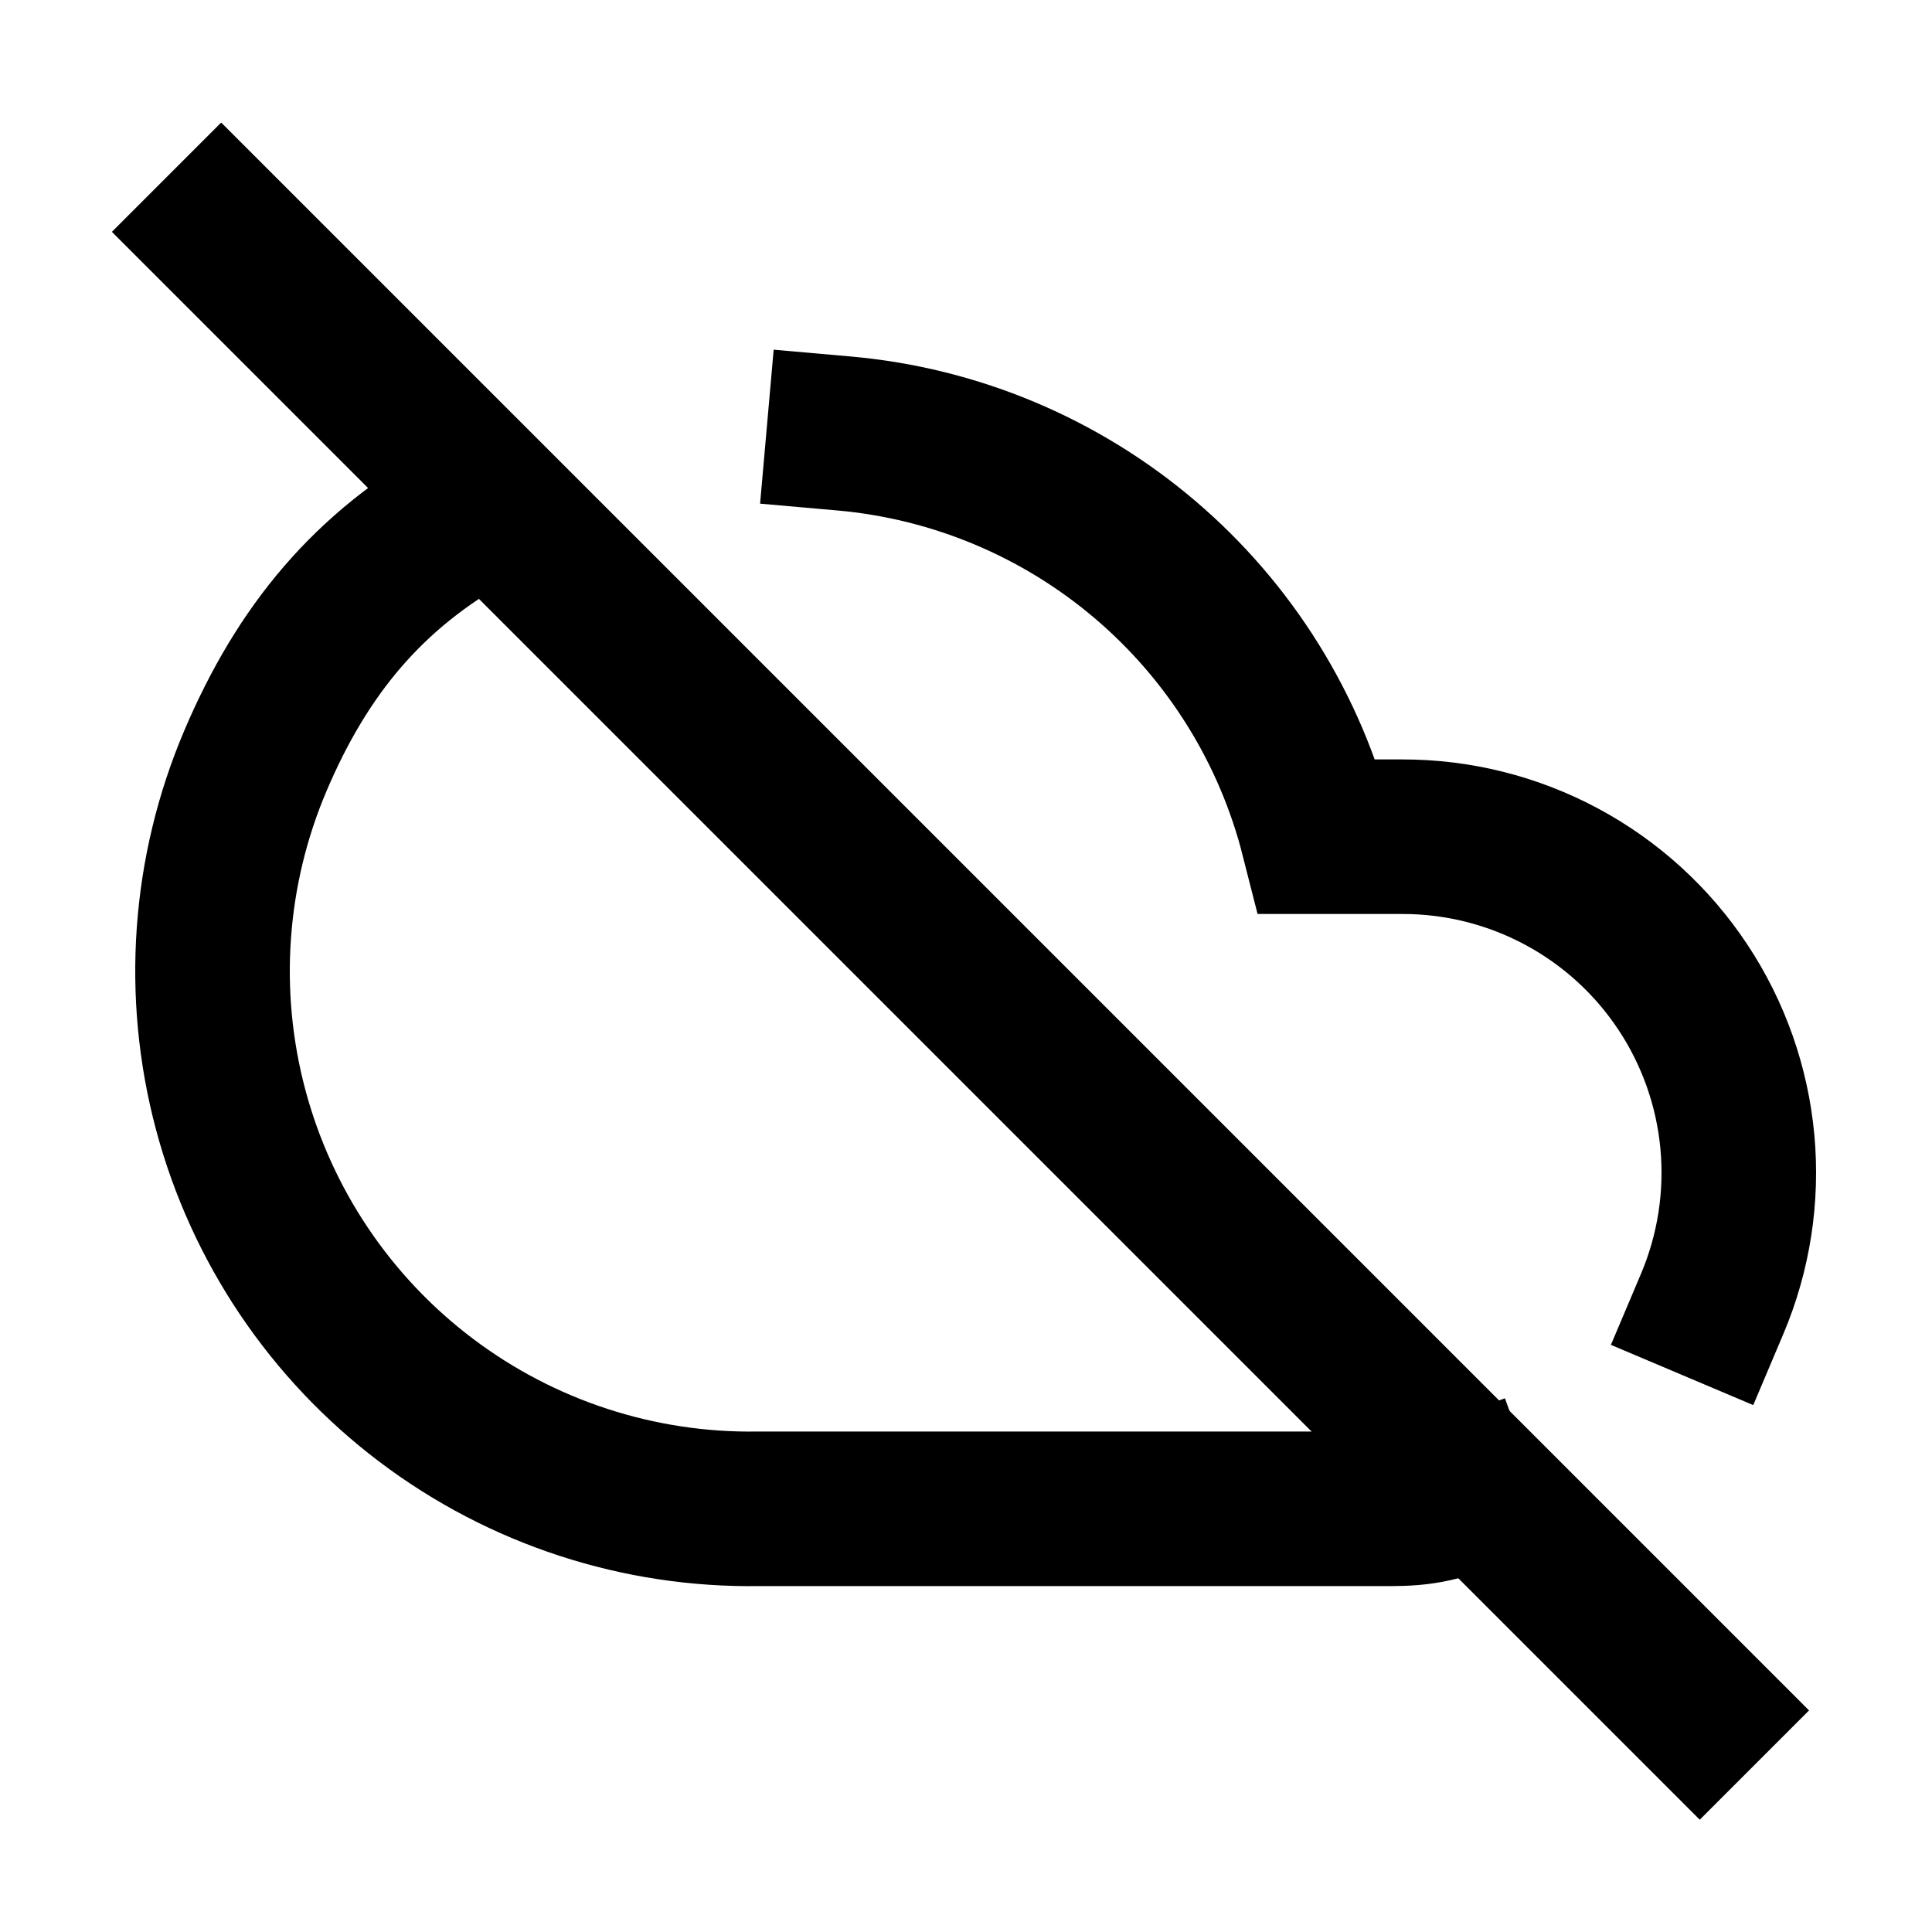
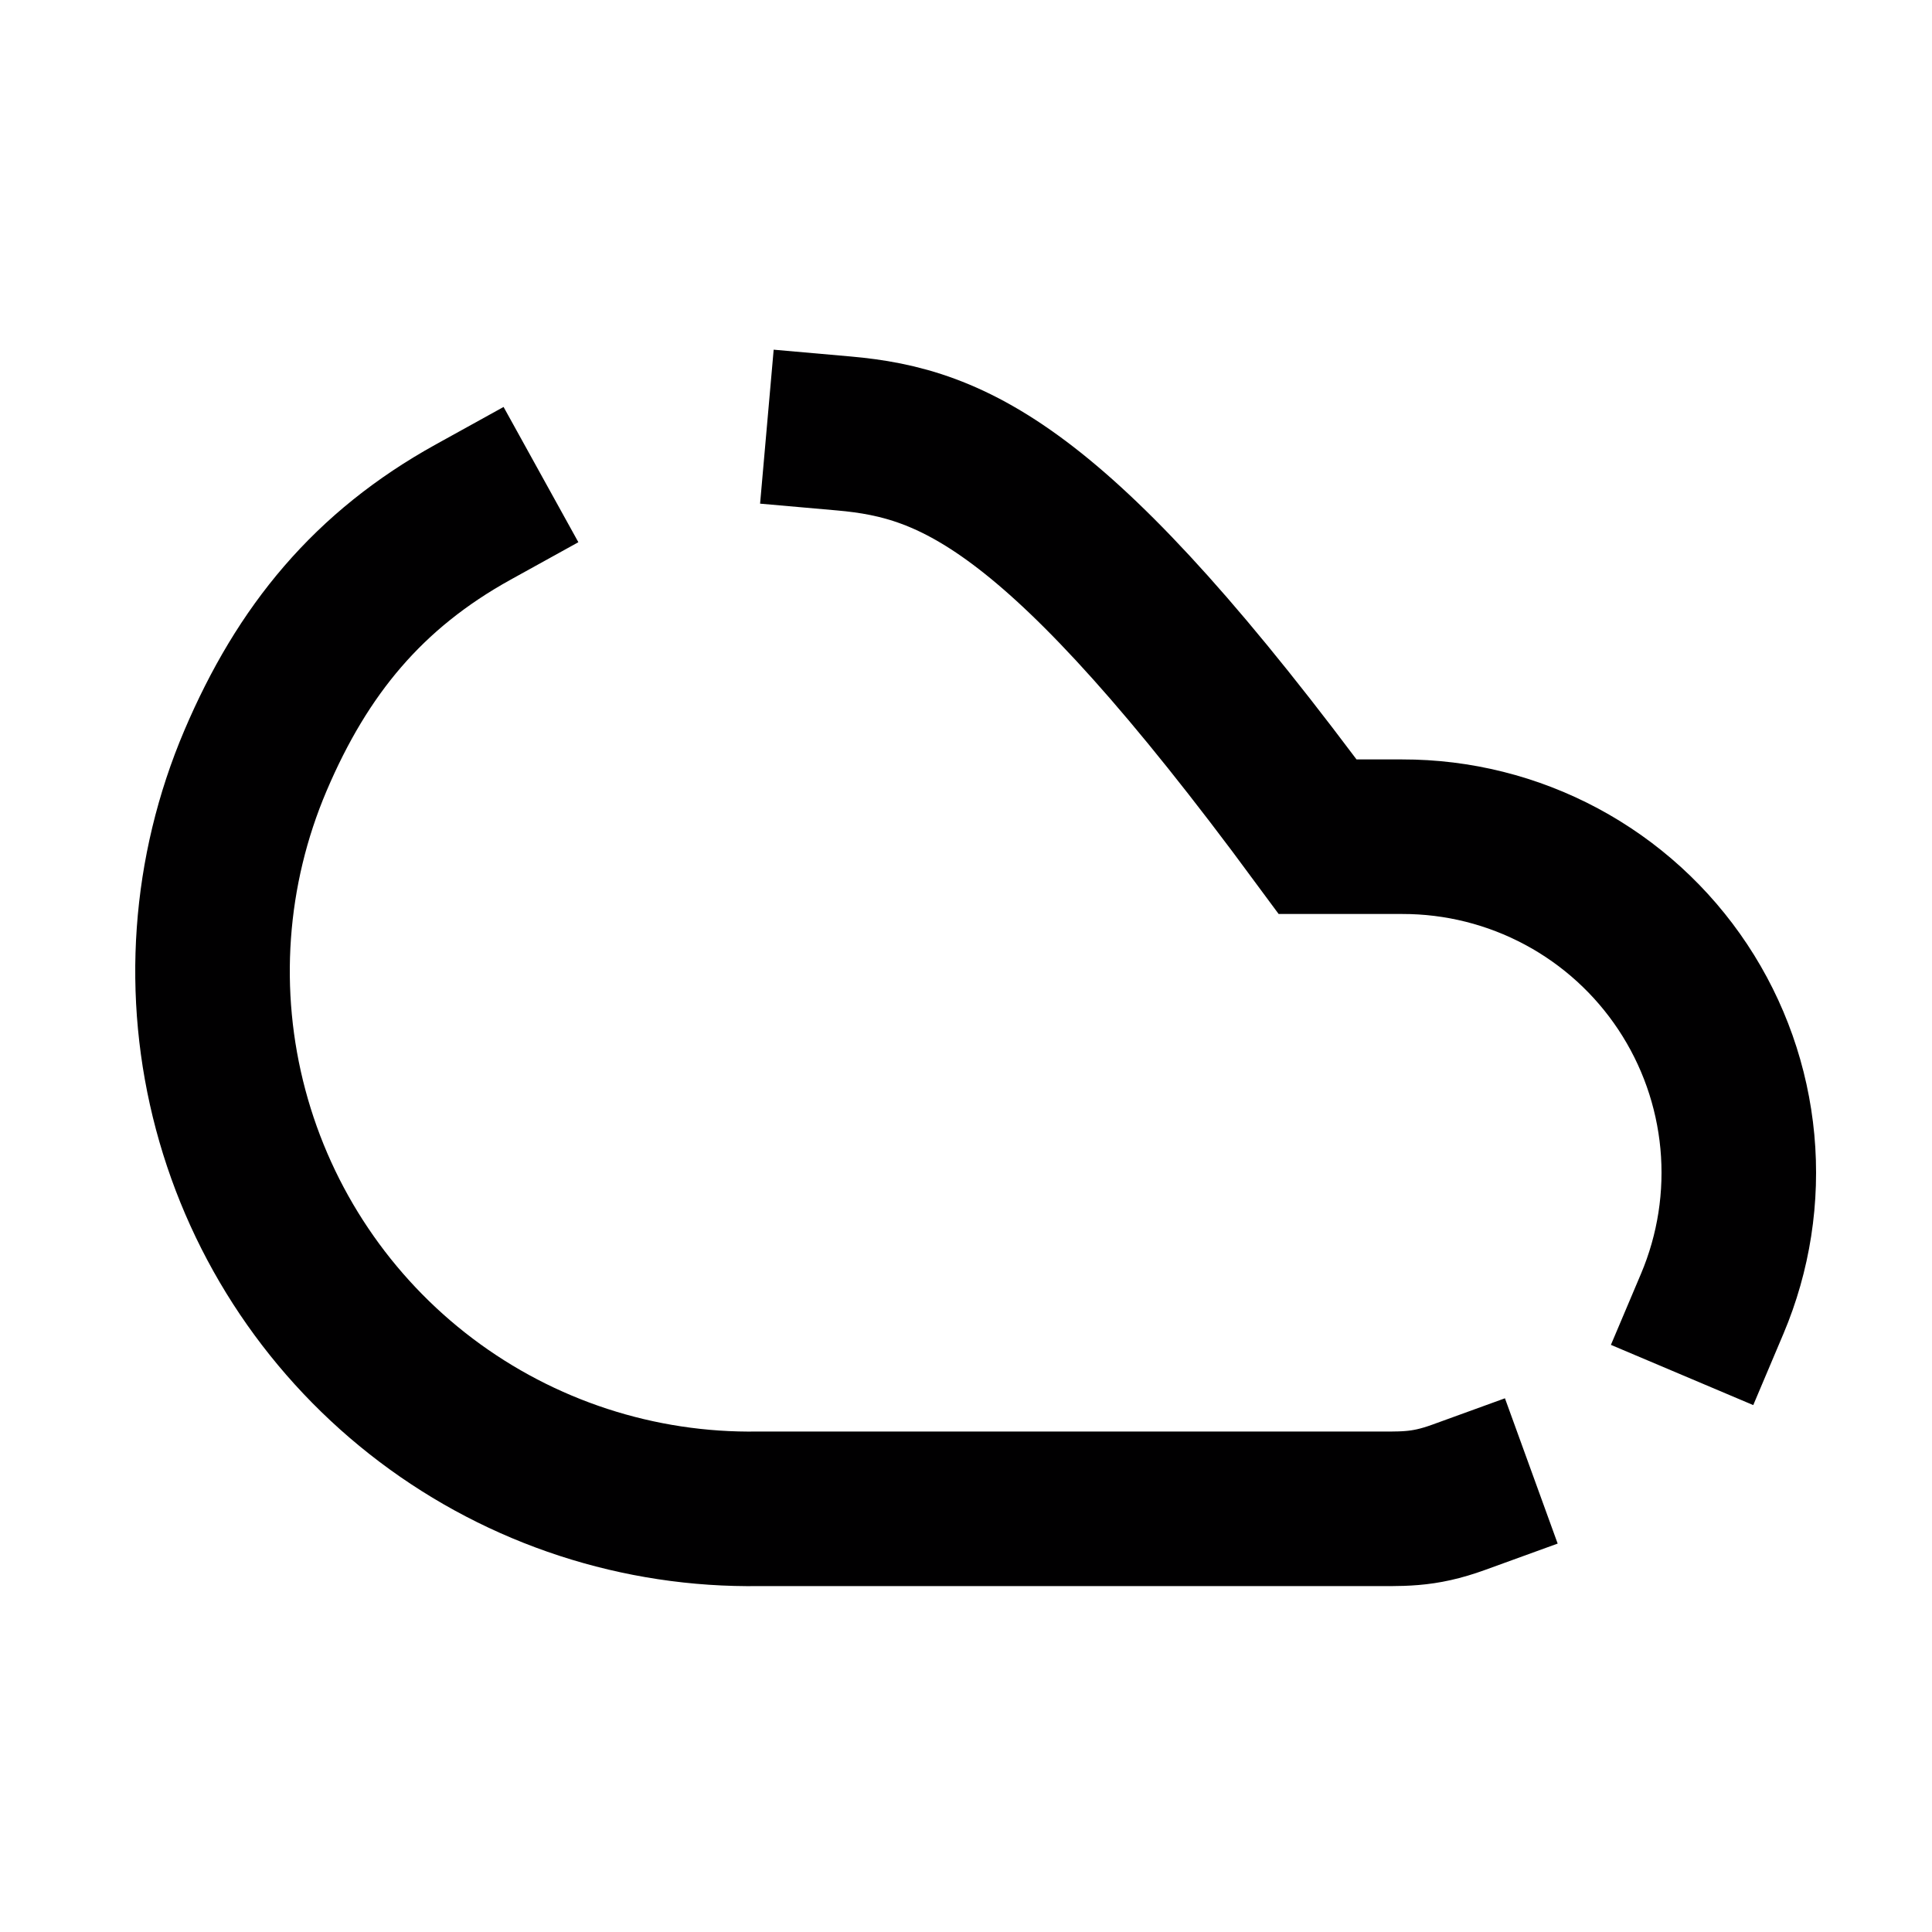
<svg xmlns="http://www.w3.org/2000/svg" width="100" height="100" viewBox="0 0 100 100" fill="none">
-   <path d="M88.623 67.485C89.743 64.838 90.191 61.956 89.926 59.094C89.66 56.233 88.69 53.482 87.101 51.087C85.513 48.692 83.356 46.728 80.823 45.371C78.29 44.013 75.46 43.304 72.586 43.308H68.203C66.783 37.716 63.66 32.703 59.266 28.964C54.873 25.225 49.425 22.943 43.678 22.436M24.5 26.5C19.067 29.504 15.657 33.654 13.225 39.366C10.792 45.079 10.34 51.44 11.94 57.44C13.539 63.438 17.099 68.73 22.053 72.473C27.007 76.216 33.07 78.195 39.278 78.095H70.586C72.603 78.092 73.604 78.188 75.5 77.5" stroke="#010001" stroke-width="8" stroke-linecap="square" />
-   <path d="M11.448 12L87.979 88.531" stroke="#010001" stroke-width="8" stroke-linecap="square" stroke-linejoin="round" />
+   <path d="M88.623 67.485C89.743 64.838 90.191 61.956 89.926 59.094C89.66 56.233 88.69 53.482 87.101 51.087C85.513 48.692 83.356 46.728 80.823 45.371C78.29 44.013 75.46 43.304 72.586 43.308H68.203C54.873 25.225 49.425 22.943 43.678 22.436M24.5 26.5C19.067 29.504 15.657 33.654 13.225 39.366C10.792 45.079 10.34 51.44 11.94 57.44C13.539 63.438 17.099 68.73 22.053 72.473C27.007 76.216 33.07 78.195 39.278 78.095H70.586C72.603 78.092 73.604 78.188 75.5 77.5" stroke="#010001" stroke-width="8" stroke-linecap="square" />
</svg>